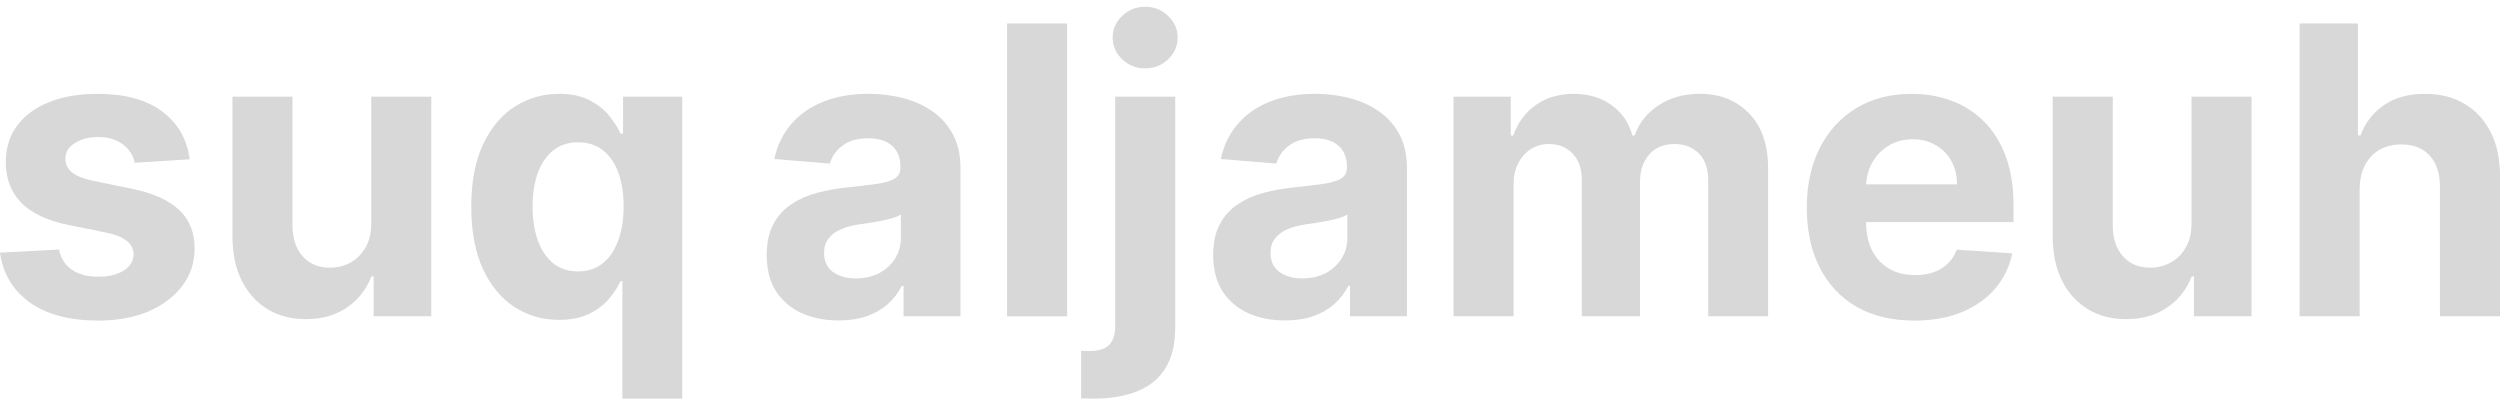
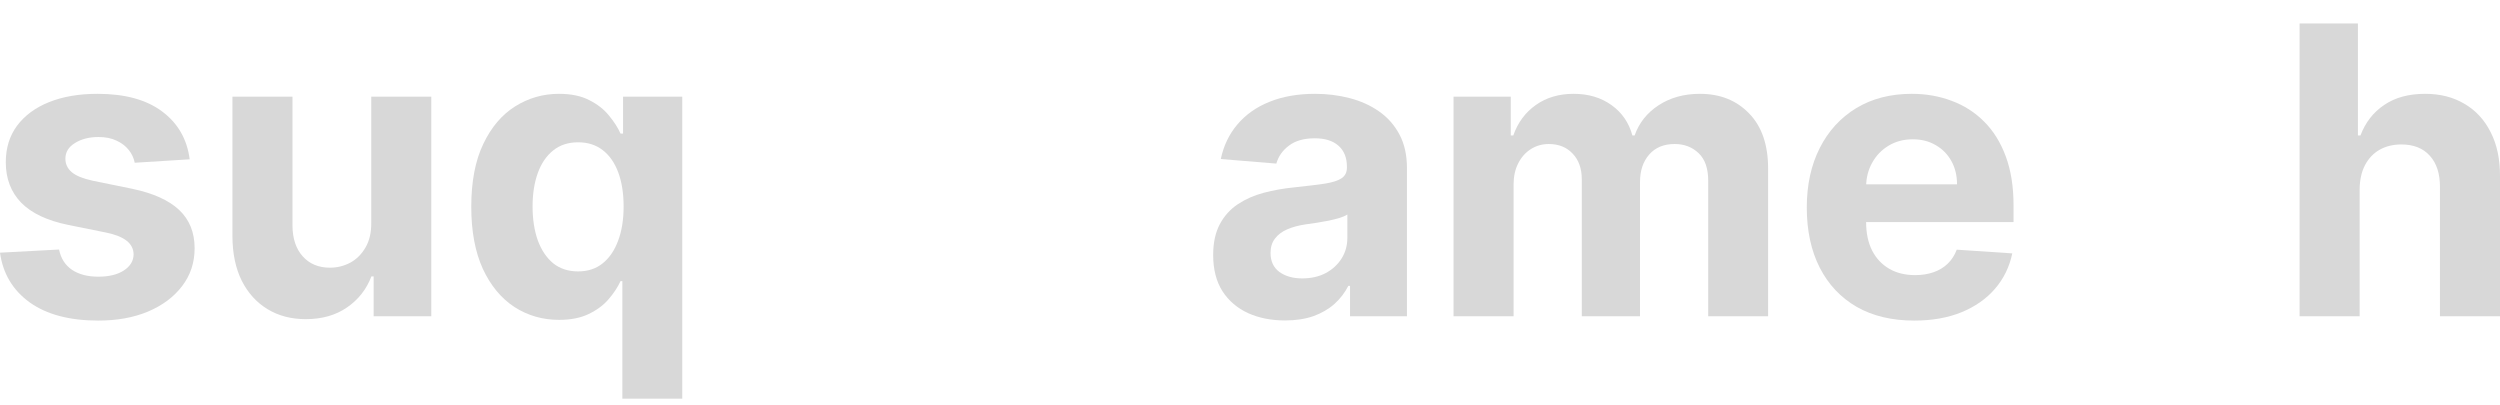
<svg xmlns="http://www.w3.org/2000/svg" width="185" height="30" viewBox="0 0 185 30" fill="none">
-   <path d="M62.055 23.713C61.033 23.713 60.122 23.533 59.323 23.173C58.523 22.806 57.891 22.267 57.425 21.554C56.966 20.835 56.736 19.939 56.736 18.867C56.736 17.964 56.9 17.206 57.227 16.592C57.553 15.979 57.998 15.485 58.562 15.111C59.125 14.737 59.764 14.455 60.48 14.265C61.203 14.074 61.961 13.94 62.754 13.863C63.686 13.764 64.436 13.672 65.007 13.588C65.577 13.496 65.99 13.362 66.248 13.185C66.505 13.009 66.633 12.748 66.633 12.403V12.339C66.633 11.669 66.425 11.151 66.008 10.784C65.598 10.417 65.014 10.234 64.256 10.234C63.456 10.234 62.82 10.414 62.347 10.773C61.874 11.126 61.562 11.57 61.409 12.106L57.3 11.768C57.508 10.78 57.918 9.927 58.53 9.207C59.142 8.481 59.931 7.924 60.898 7.536C61.871 7.141 62.997 6.943 64.277 6.943C65.166 6.943 66.018 7.049 66.832 7.261C67.652 7.472 68.379 7.8 69.011 8.245C69.651 8.689 70.155 9.26 70.523 9.959C70.892 10.65 71.076 11.479 71.076 12.445V23.406H66.863V21.152H66.738C66.481 21.66 66.136 22.108 65.705 22.496C65.274 22.877 64.756 23.177 64.151 23.395C63.547 23.607 62.848 23.713 62.055 23.713ZM63.328 20.602C63.981 20.602 64.558 20.472 65.059 20.211C65.559 19.943 65.952 19.583 66.237 19.131C66.522 18.68 66.665 18.169 66.665 17.597V15.873C66.526 15.965 66.335 16.049 66.091 16.127C65.855 16.197 65.587 16.264 65.288 16.328C64.989 16.384 64.69 16.437 64.391 16.486C64.092 16.529 63.821 16.568 63.578 16.603C63.056 16.68 62.601 16.804 62.212 16.973C61.822 17.142 61.52 17.372 61.304 17.661C61.089 17.943 60.981 18.296 60.981 18.719C60.981 19.332 61.2 19.802 61.638 20.126C62.083 20.444 62.646 20.602 63.328 20.602Z" fill="#D8D8D8" />
-   <path d="M78.966 1.738V23.406H74.523V1.738H78.966Z" fill="#D8D8D8" />
-   <path d="M82.525 7.155H86.967V24.21C86.967 25.465 86.724 26.481 86.237 27.257C85.751 28.033 85.052 28.601 84.141 28.96C83.237 29.32 82.156 29.5 80.898 29.5C80.745 29.5 80.599 29.497 80.46 29.489C80.314 29.489 80.161 29.486 80.001 29.479V25.956C80.119 25.963 80.223 25.966 80.314 25.966C80.397 25.973 80.488 25.977 80.585 25.977C81.301 25.977 81.802 25.822 82.087 25.511C82.379 25.208 82.525 24.75 82.525 24.136V7.155ZM84.736 5.06C84.082 5.06 83.519 4.838 83.046 4.393C82.573 3.942 82.337 3.402 82.337 2.775C82.337 2.154 82.573 1.621 83.046 1.177C83.519 0.726 84.082 0.5 84.736 0.5C85.403 0.5 85.97 0.726 86.436 1.177C86.908 1.621 87.145 2.154 87.145 2.775C87.145 3.402 86.908 3.942 86.436 4.393C85.97 4.838 85.403 5.06 84.736 5.06Z" fill="#D8D8D8" />
  <path d="M95.094 23.713C94.072 23.713 93.161 23.533 92.362 23.173C91.562 22.806 90.93 22.267 90.464 21.554C90.005 20.835 89.775 19.939 89.775 18.867C89.775 17.964 89.939 17.206 90.266 16.592C90.592 15.979 91.037 15.485 91.6 15.111C92.164 14.737 92.803 14.455 93.519 14.265C94.243 14.074 95 13.94 95.793 13.863C96.725 13.764 97.475 13.672 98.046 13.588C98.616 13.496 99.029 13.362 99.287 13.185C99.544 13.009 99.672 12.748 99.672 12.403V12.339C99.672 11.669 99.464 11.151 99.047 10.784C98.637 10.417 98.053 10.234 97.295 10.234C96.495 10.234 95.859 10.414 95.386 10.773C94.913 11.126 94.601 11.57 94.448 12.106L90.339 11.768C90.547 10.78 90.957 9.927 91.569 9.207C92.181 8.481 92.97 7.924 93.937 7.536C94.91 7.141 96.036 6.943 97.316 6.943C98.206 6.943 99.057 7.049 99.871 7.261C100.691 7.472 101.418 7.8 102.05 8.245C102.69 8.689 103.194 9.26 103.563 9.959C103.931 10.65 104.115 11.479 104.115 12.445V23.406H99.902V21.152H99.777C99.52 21.66 99.175 22.108 98.744 22.496C98.313 22.877 97.795 23.177 97.19 23.395C96.586 23.607 95.887 23.713 95.094 23.713ZM96.367 20.602C97.02 20.602 97.597 20.472 98.098 20.211C98.598 19.943 98.991 19.583 99.276 19.131C99.561 18.68 99.704 18.169 99.704 17.597V15.873C99.565 15.965 99.374 16.049 99.13 16.127C98.894 16.197 98.626 16.264 98.327 16.328C98.028 16.384 97.729 16.437 97.43 16.486C97.131 16.529 96.86 16.568 96.617 16.603C96.095 16.68 95.64 16.804 95.251 16.973C94.861 17.142 94.559 17.372 94.343 17.661C94.128 17.943 94.02 18.296 94.02 18.719C94.02 19.332 94.239 19.802 94.677 20.126C95.122 20.444 95.685 20.602 96.367 20.602Z" fill="#D8D8D8" />
  <path d="M107.562 23.406V7.155H111.796V10.022H111.984C112.318 9.07 112.874 8.319 113.653 7.769C114.431 7.218 115.363 6.943 116.448 6.943C117.546 6.943 118.481 7.222 119.253 7.779C120.025 8.329 120.539 9.077 120.796 10.022H120.963C121.29 9.091 121.881 8.347 122.736 7.79C123.598 7.225 124.617 6.943 125.792 6.943C127.287 6.943 128.5 7.426 129.432 8.393C130.37 9.352 130.84 10.713 130.84 12.477V23.406H126.407V13.365C126.407 12.463 126.171 11.785 125.698 11.334C125.225 10.883 124.634 10.657 123.925 10.657C123.119 10.657 122.489 10.918 122.037 11.44C121.586 11.955 121.36 12.635 121.36 13.482V23.406H117.052V13.27C117.052 12.473 116.826 11.838 116.375 11.366C115.93 10.893 115.342 10.657 114.612 10.657C114.118 10.657 113.673 10.784 113.277 11.038C112.888 11.285 112.578 11.634 112.349 12.085C112.12 12.53 112.005 13.052 112.005 13.651V23.406H107.562Z" fill="#D8D8D8" />
  <path d="M141.649 23.723C140.001 23.723 138.583 23.385 137.394 22.708C136.212 22.023 135.301 21.057 134.662 19.809C134.022 18.553 133.702 17.068 133.702 15.354C133.702 13.683 134.022 12.216 134.662 10.953C135.301 9.691 136.202 8.707 137.363 8.001C138.531 7.296 139.901 6.943 141.472 6.943C142.529 6.943 143.512 7.116 144.423 7.462C145.341 7.8 146.141 8.312 146.822 8.996C147.51 9.68 148.046 10.54 148.428 11.577C148.81 12.607 149.002 13.813 149.002 15.196V16.434H135.475V13.64H144.82C144.82 12.992 144.681 12.417 144.402 11.916C144.124 11.415 143.738 11.024 143.245 10.742C142.758 10.452 142.191 10.308 141.545 10.308C140.87 10.308 140.273 10.466 139.751 10.784C139.237 11.094 138.833 11.514 138.541 12.043C138.249 12.565 138.1 13.147 138.093 13.789V16.444C138.093 17.248 138.239 17.943 138.531 18.529C138.83 19.114 139.251 19.565 139.793 19.883C140.335 20.2 140.978 20.359 141.722 20.359C142.216 20.359 142.668 20.288 143.078 20.147C143.488 20.006 143.839 19.794 144.131 19.512C144.423 19.23 144.646 18.885 144.799 18.476L148.908 18.751C148.699 19.752 148.272 20.627 147.625 21.375C146.985 22.115 146.158 22.694 145.143 23.11C144.135 23.519 142.97 23.723 141.649 23.723Z" fill="#D8D8D8" />
-   <path d="M162.173 16.486V7.155H166.616V23.406H162.351V20.454H162.184C161.822 21.406 161.221 22.172 160.38 22.75C159.545 23.328 158.527 23.617 157.324 23.617C156.253 23.617 155.311 23.371 154.498 22.877C153.684 22.383 153.048 21.681 152.589 20.771C152.137 19.861 151.908 18.772 151.901 17.502V7.155H156.344V16.698C156.351 17.657 156.604 18.416 157.105 18.973C157.606 19.53 158.276 19.809 159.118 19.809C159.653 19.809 160.154 19.685 160.619 19.438C161.085 19.184 161.461 18.811 161.746 18.317C162.038 17.823 162.18 17.213 162.173 16.486Z" fill="#D8D8D8" />
  <path d="M174.613 14.011V23.406H170.17V1.738H174.487V10.022H174.675C175.037 9.063 175.621 8.312 176.427 7.769C177.234 7.218 178.245 6.943 179.462 6.943C180.574 6.943 181.544 7.19 182.372 7.684C183.206 8.171 183.853 8.872 184.312 9.789C184.777 10.699 185.007 11.789 185 13.059V23.406H180.557V13.863C180.564 12.861 180.314 12.082 179.806 11.524C179.306 10.967 178.603 10.689 177.7 10.689C177.095 10.689 176.559 10.819 176.094 11.08C175.635 11.341 175.273 11.722 175.009 12.223C174.752 12.716 174.62 13.312 174.613 14.011Z" fill="#D8D8D8" />
  <path d="M14.037 11.789L9.97 12.043C9.901 11.69 9.751 11.373 9.522 11.091C9.292 10.802 8.99 10.572 8.614 10.403C8.246 10.227 7.804 10.139 7.29 10.139C6.602 10.139 6.021 10.287 5.548 10.583C5.075 10.872 4.839 11.26 4.839 11.747C4.839 12.135 4.992 12.463 5.298 12.731C5.604 12.999 6.129 13.214 6.873 13.376L9.772 13.968C11.329 14.293 12.49 14.815 13.255 15.534C14.02 16.254 14.402 17.199 14.402 18.37C14.402 19.435 14.093 20.369 13.474 21.174C12.862 21.978 12.021 22.605 10.95 23.057C9.887 23.501 8.66 23.723 7.269 23.723C5.148 23.723 3.459 23.275 2.201 22.38C0.949 21.477 0.216 20.25 0 18.698L4.37 18.465C4.502 19.121 4.822 19.622 5.329 19.967C5.837 20.306 6.487 20.475 7.279 20.475C8.058 20.475 8.684 20.323 9.157 20.02C9.636 19.71 9.88 19.311 9.887 18.825C9.88 18.416 9.709 18.081 9.376 17.82C9.042 17.552 8.527 17.347 7.832 17.206L5.058 16.645C3.494 16.328 2.329 15.778 1.564 14.995C0.807 14.212 0.428 13.214 0.428 12.001C0.428 10.957 0.706 10.057 1.262 9.303C1.825 8.548 2.614 7.966 3.629 7.557C4.651 7.148 5.847 6.943 7.217 6.943C9.24 6.943 10.832 7.377 11.993 8.245C13.161 9.112 13.843 10.294 14.037 11.789Z" fill="#D8D8D8" />
  <path d="M27.473 16.486V7.155H31.915V23.406H27.65V20.454H27.483C27.121 21.406 26.52 22.172 25.679 22.75C24.844 23.328 23.826 23.617 22.623 23.617C21.552 23.617 20.61 23.371 19.797 22.877C18.983 22.383 18.347 21.681 17.888 20.771C17.436 19.861 17.207 18.772 17.2 17.502V7.155H21.643V16.698C21.65 17.657 21.904 18.416 22.404 18.973C22.905 19.53 23.576 19.809 24.417 19.809C24.952 19.809 25.453 19.685 25.919 19.438C26.384 19.184 26.76 18.811 27.045 18.317C27.337 17.823 27.48 17.213 27.473 16.486Z" fill="#D8D8D8" />
  <path d="M46.054 29.5V20.803H45.919C45.71 21.255 45.415 21.703 45.032 22.147C44.657 22.584 44.167 22.947 43.562 23.237C42.964 23.526 42.234 23.67 41.372 23.67C40.155 23.67 39.053 23.353 38.066 22.718C37.086 22.076 36.307 21.135 35.73 19.893C35.16 18.645 34.874 17.114 34.874 15.302C34.874 13.439 35.17 11.891 35.761 10.657C36.352 9.415 37.138 8.488 38.118 7.874C39.105 7.254 40.186 6.943 41.361 6.943C42.258 6.943 43.006 7.098 43.604 7.409C44.208 7.712 44.695 8.093 45.064 8.551C45.439 9.003 45.724 9.447 45.919 9.885H46.106V7.155H50.487V29.5H46.054ZM42.78 20.084C43.496 20.084 44.101 19.886 44.594 19.491C45.095 19.089 45.477 18.529 45.742 17.809C46.013 17.09 46.148 16.247 46.148 15.28C46.148 14.314 46.016 13.475 45.752 12.762C45.488 12.05 45.105 11.5 44.605 11.112C44.104 10.724 43.496 10.53 42.78 10.53C42.05 10.53 41.434 10.731 40.934 11.133C40.433 11.535 40.054 12.092 39.797 12.805C39.54 13.517 39.411 14.342 39.411 15.28C39.411 16.226 39.54 17.061 39.797 17.788C40.061 18.507 40.44 19.072 40.934 19.481C41.434 19.883 42.05 20.084 42.78 20.084Z" fill="#D8D8D8" />
</svg>